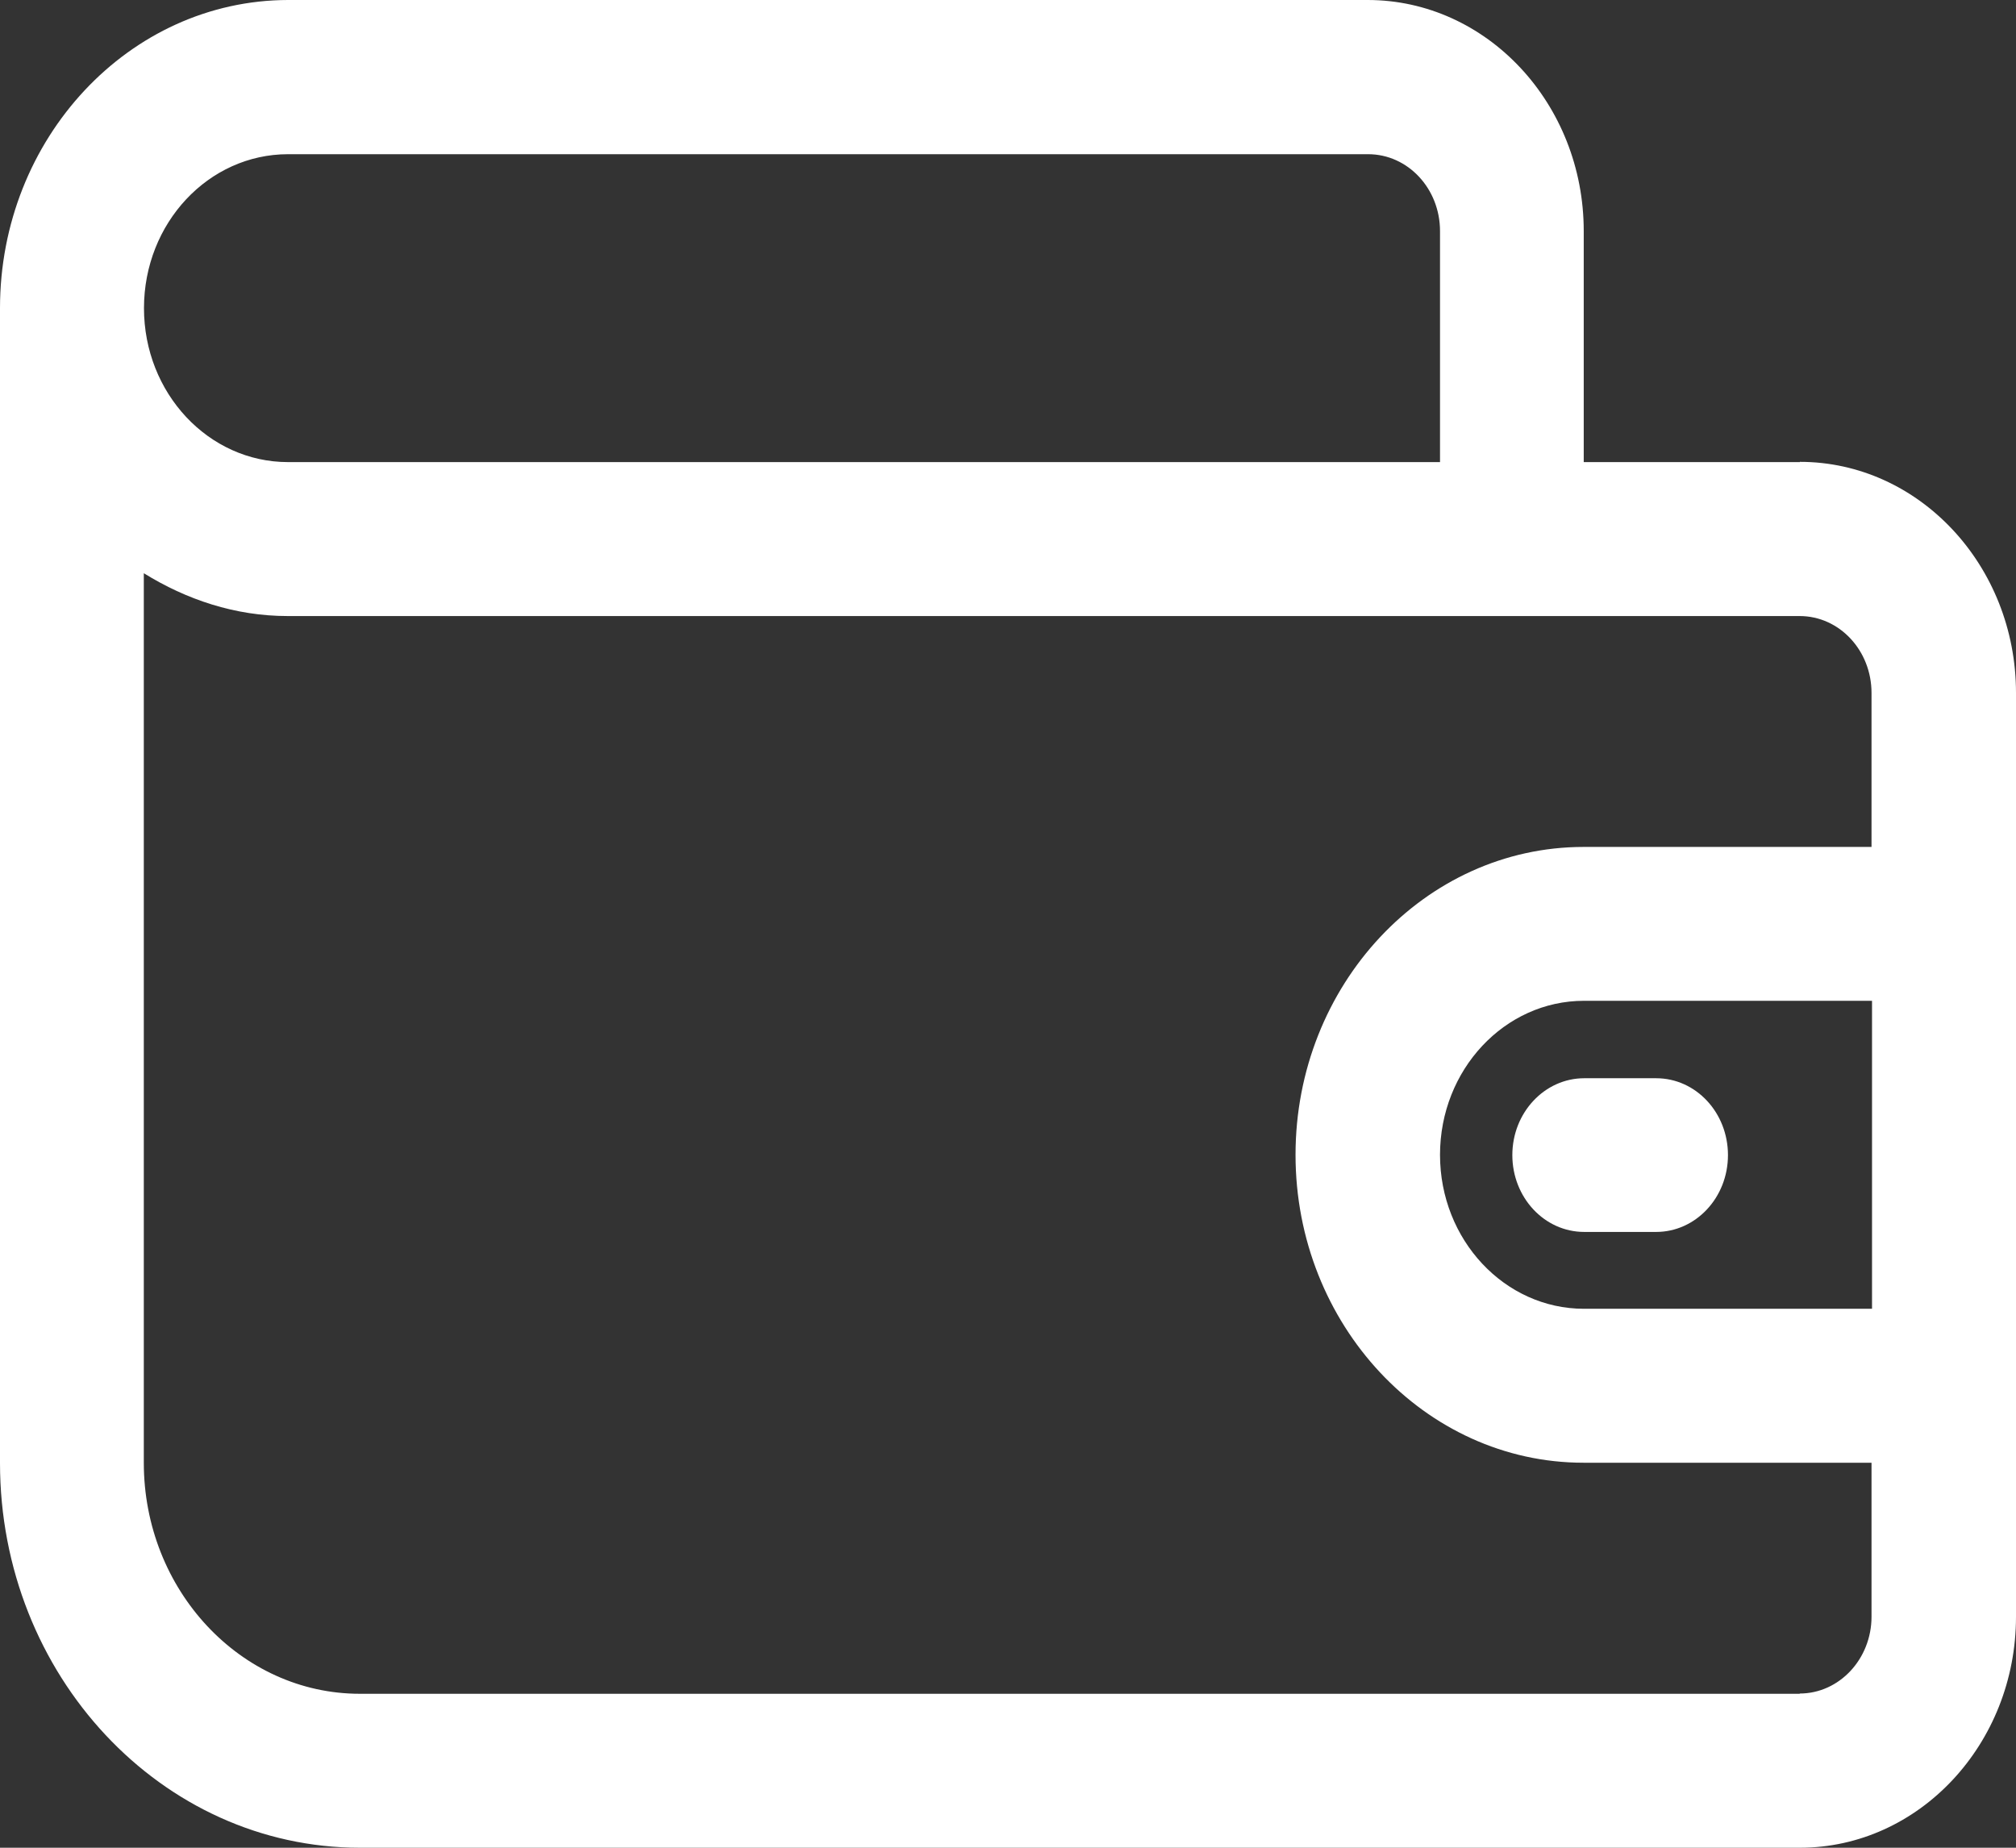
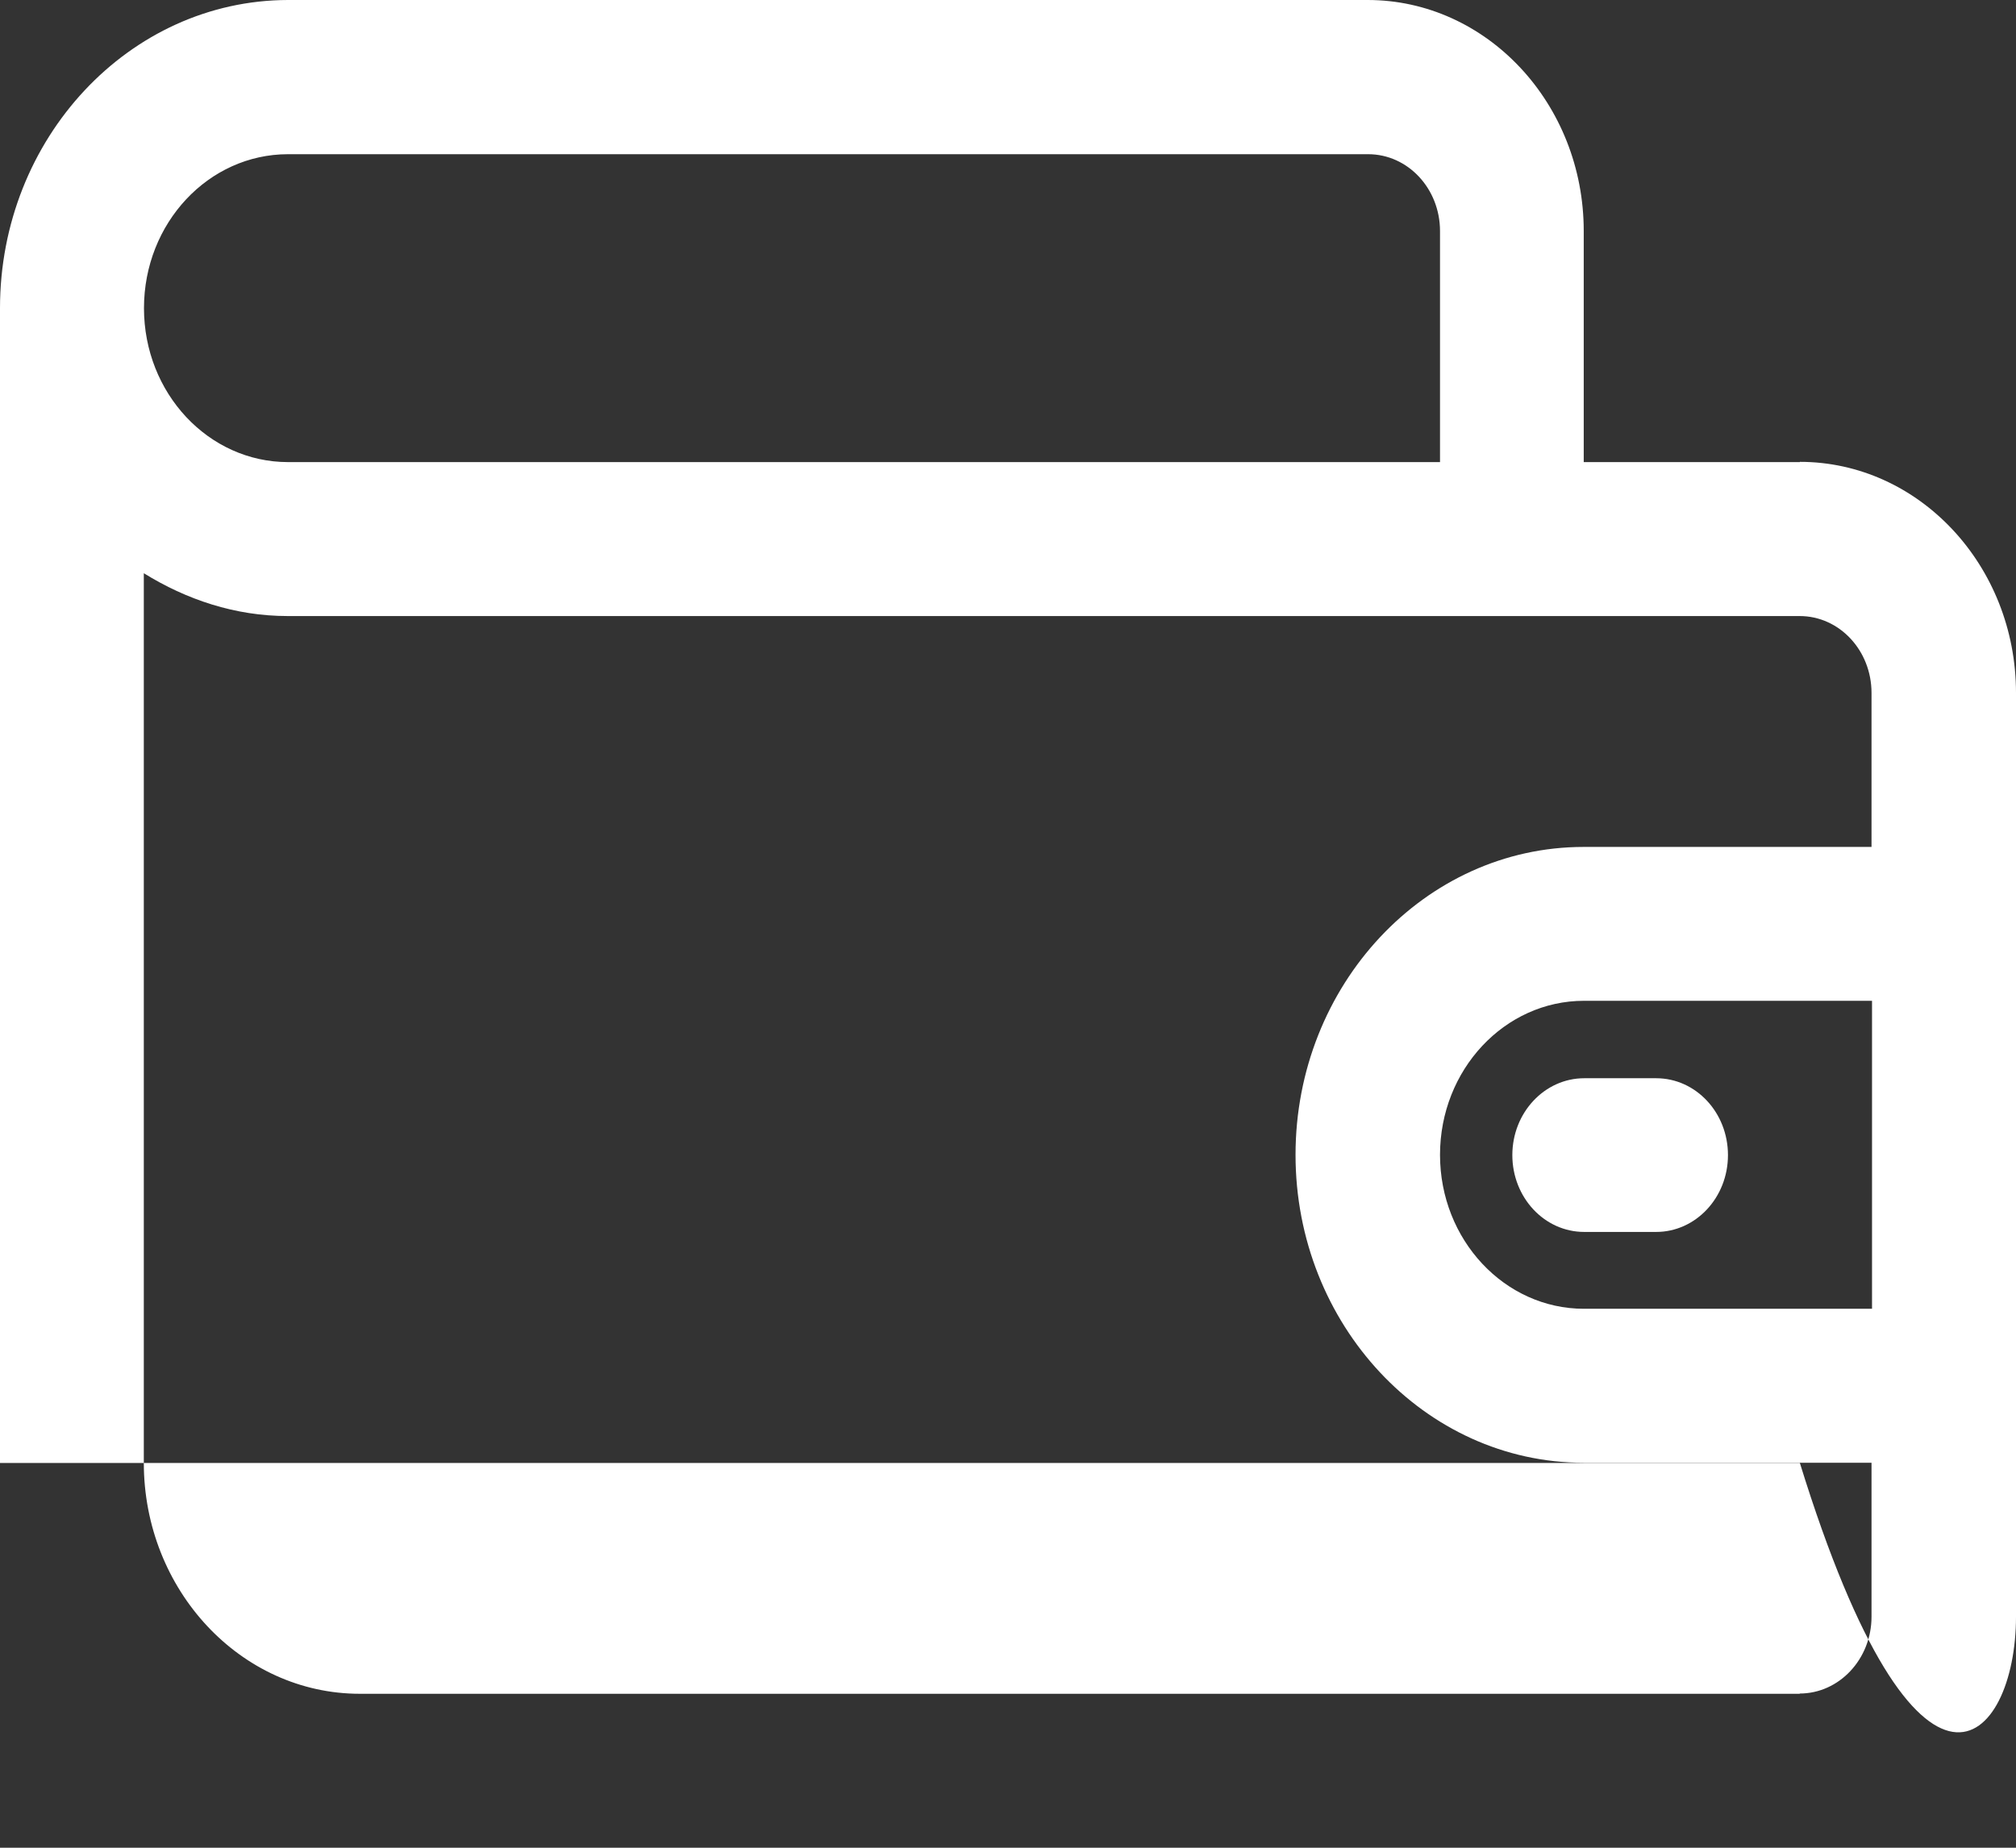
<svg xmlns="http://www.w3.org/2000/svg" width="24" height="22" viewBox="0 0 24 22" fill="none">
  <rect x="0" y="0" width="24" height="22" fill="#333333" stroke="none" />
-   <path d="M21.427 5.502H18.854V2.751C18.854 1.235 17.7 0 16.282 0H3.429C1.539 0.003 0 1.648 0 3.669V17.419C0 19.947 1.923 22 4.284 22H21.427C22.845 22 24 20.765 24 19.249V8.25C24 6.734 22.845 5.499 21.427 5.499V5.502ZM3.429 1.836H16.287C16.762 1.836 17.143 2.247 17.143 2.751V5.502H3.429C2.482 5.502 1.714 4.681 1.714 3.669C1.714 2.657 2.482 1.836 3.429 1.836ZM21.427 20.167H4.284C2.866 20.167 1.712 18.932 1.712 17.416V6.825C2.219 7.139 2.798 7.335 3.426 7.335H21.424C21.899 7.335 22.28 7.746 22.28 8.25V10.084H18.852C16.962 10.084 15.423 11.729 15.423 13.75C15.423 15.77 16.962 17.416 18.852 17.416H22.28V19.249C22.28 19.753 21.896 20.164 21.424 20.164L21.427 20.167ZM22.286 15.583H18.857C17.911 15.583 17.143 14.761 17.143 13.75C17.143 12.738 17.911 11.916 18.857 11.916H22.286V15.583ZM20.571 13.753C20.571 14.26 20.187 14.668 19.716 14.668H18.86C18.385 14.668 18.004 14.257 18.004 13.753C18.004 13.248 18.388 12.838 18.86 12.838H19.716C20.19 12.838 20.571 13.248 20.571 13.753Z" fill="white" />
+   <path d="M21.427 5.502H18.854V2.751C18.854 1.235 17.7 0 16.282 0H3.429C1.539 0.003 0 1.648 0 3.669V17.419H21.427C22.845 22 24 20.765 24 19.249V8.25C24 6.734 22.845 5.499 21.427 5.499V5.502ZM3.429 1.836H16.287C16.762 1.836 17.143 2.247 17.143 2.751V5.502H3.429C2.482 5.502 1.714 4.681 1.714 3.669C1.714 2.657 2.482 1.836 3.429 1.836ZM21.427 20.167H4.284C2.866 20.167 1.712 18.932 1.712 17.416V6.825C2.219 7.139 2.798 7.335 3.426 7.335H21.424C21.899 7.335 22.28 7.746 22.28 8.25V10.084H18.852C16.962 10.084 15.423 11.729 15.423 13.75C15.423 15.77 16.962 17.416 18.852 17.416H22.28V19.249C22.28 19.753 21.896 20.164 21.424 20.164L21.427 20.167ZM22.286 15.583H18.857C17.911 15.583 17.143 14.761 17.143 13.75C17.143 12.738 17.911 11.916 18.857 11.916H22.286V15.583ZM20.571 13.753C20.571 14.26 20.187 14.668 19.716 14.668H18.86C18.385 14.668 18.004 14.257 18.004 13.753C18.004 13.248 18.388 12.838 18.86 12.838H19.716C20.19 12.838 20.571 13.248 20.571 13.753Z" fill="white" />
</svg>